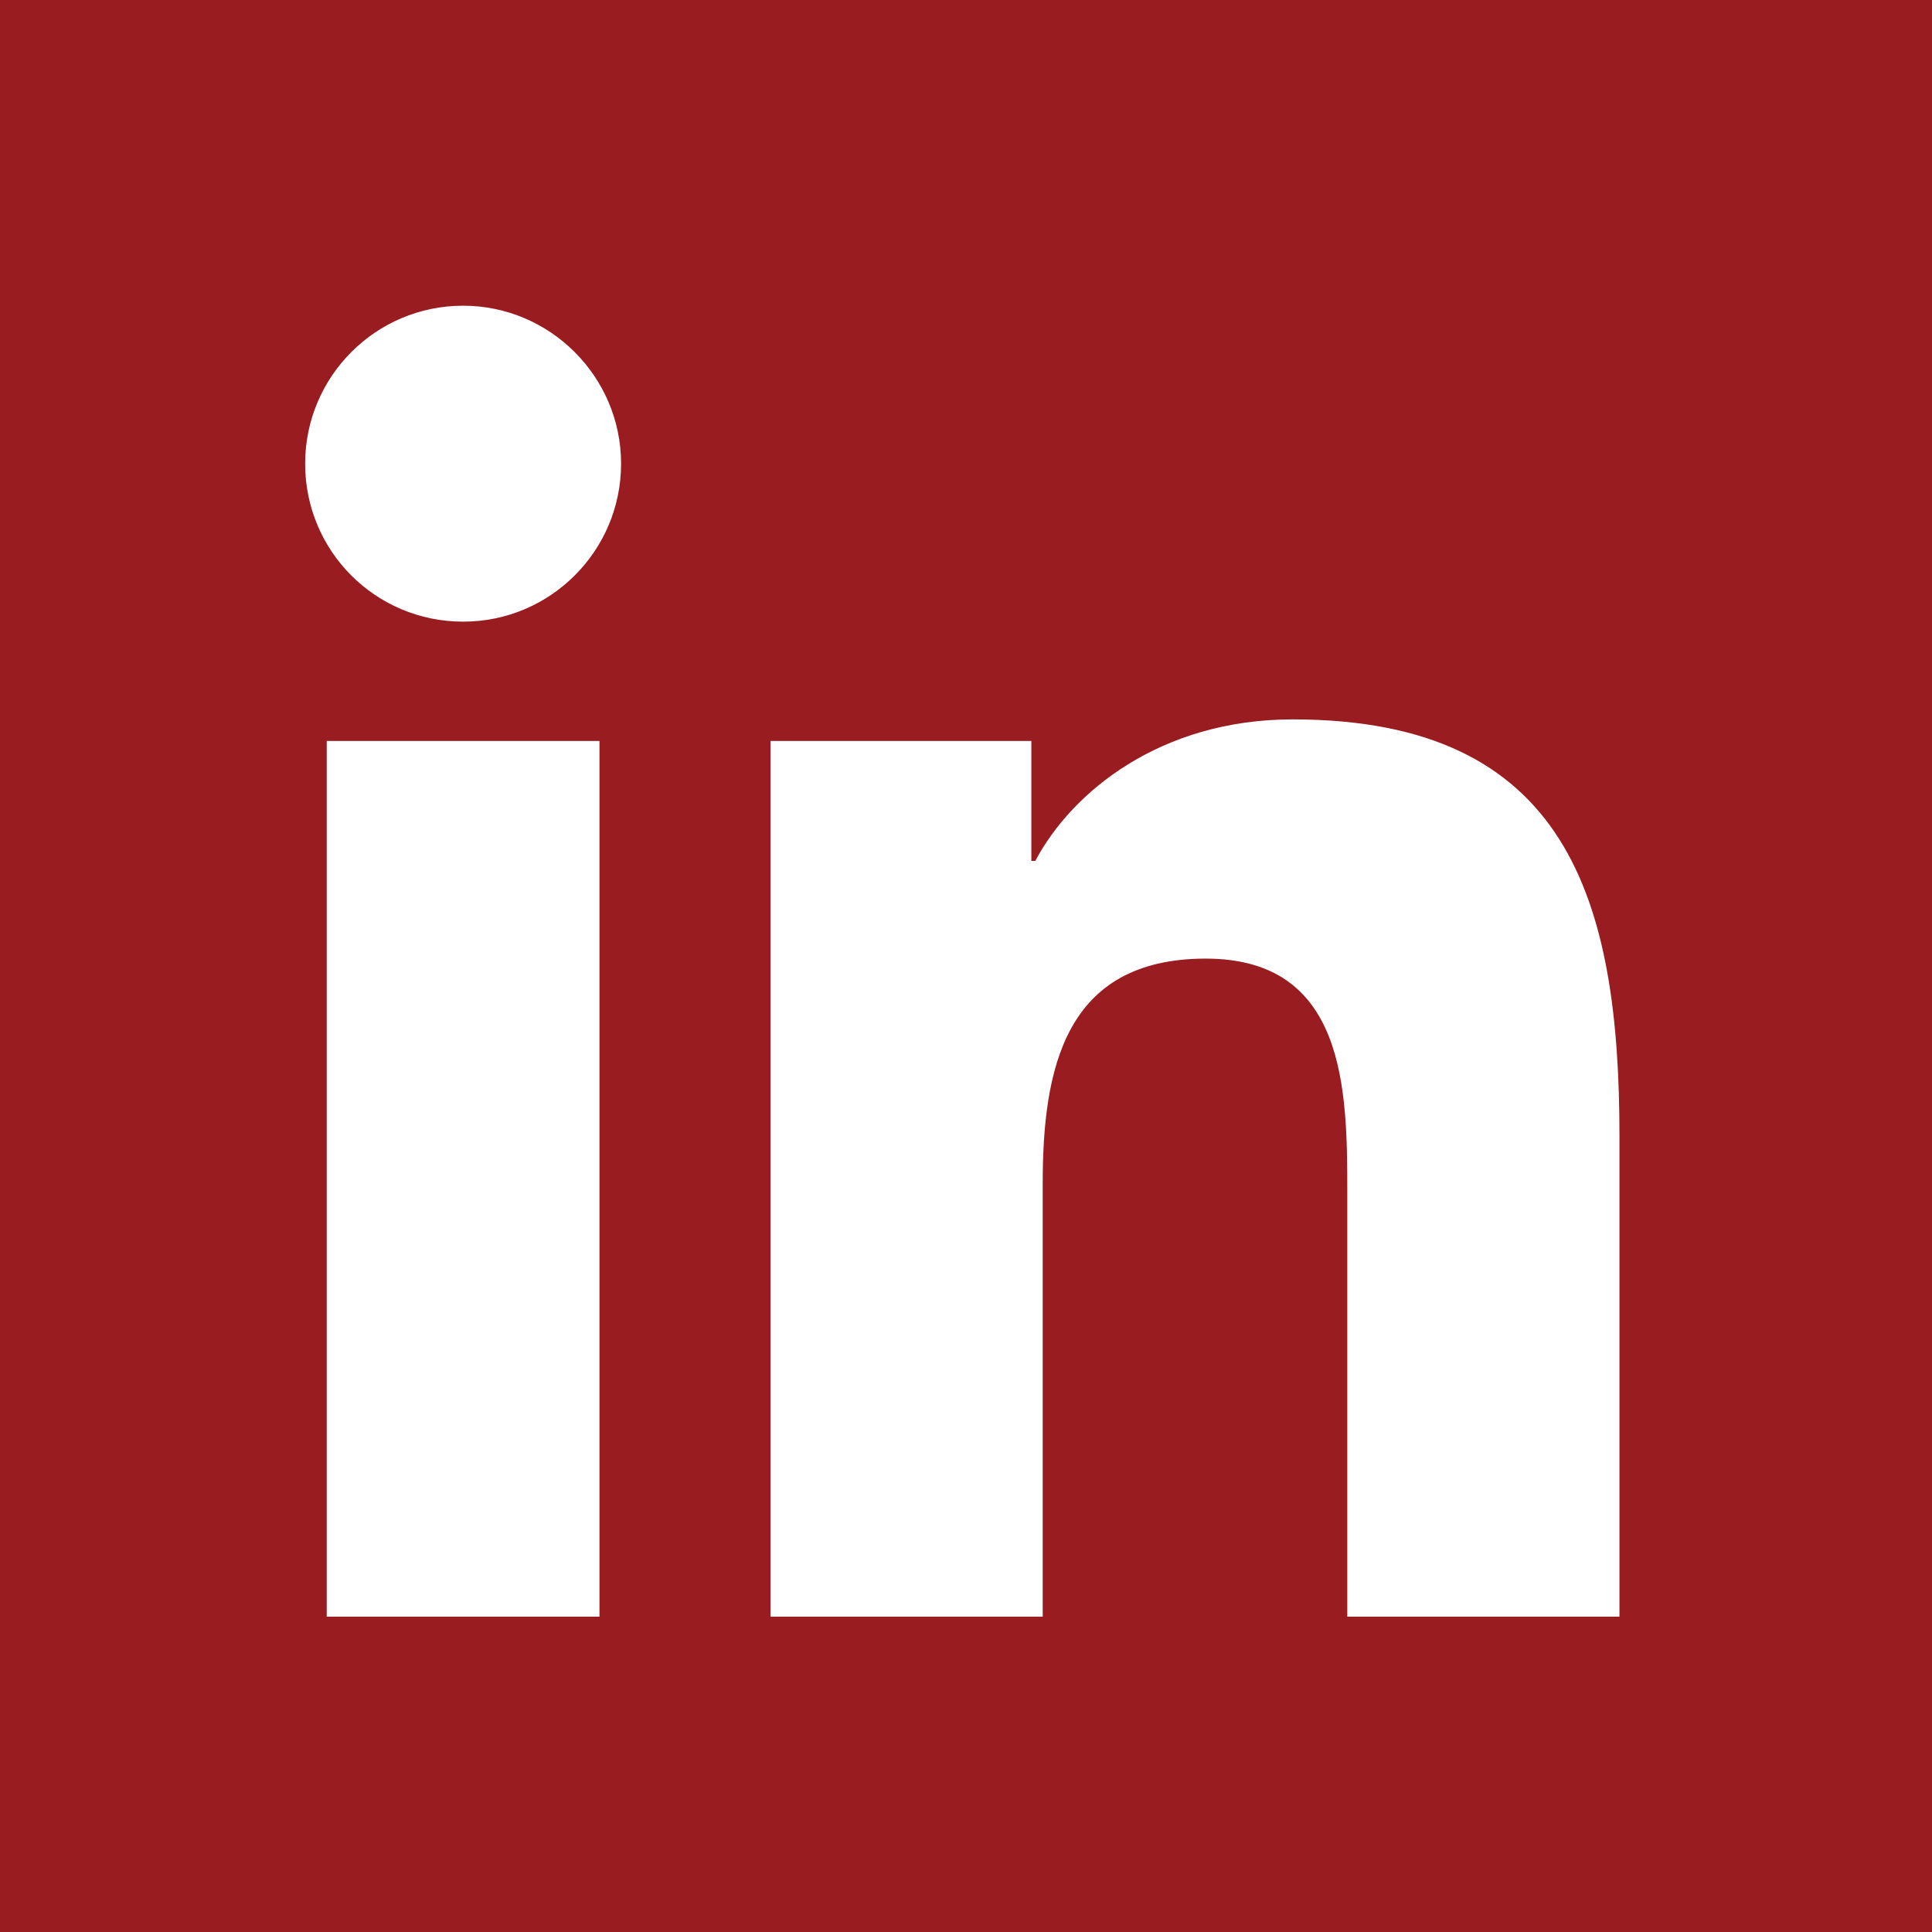
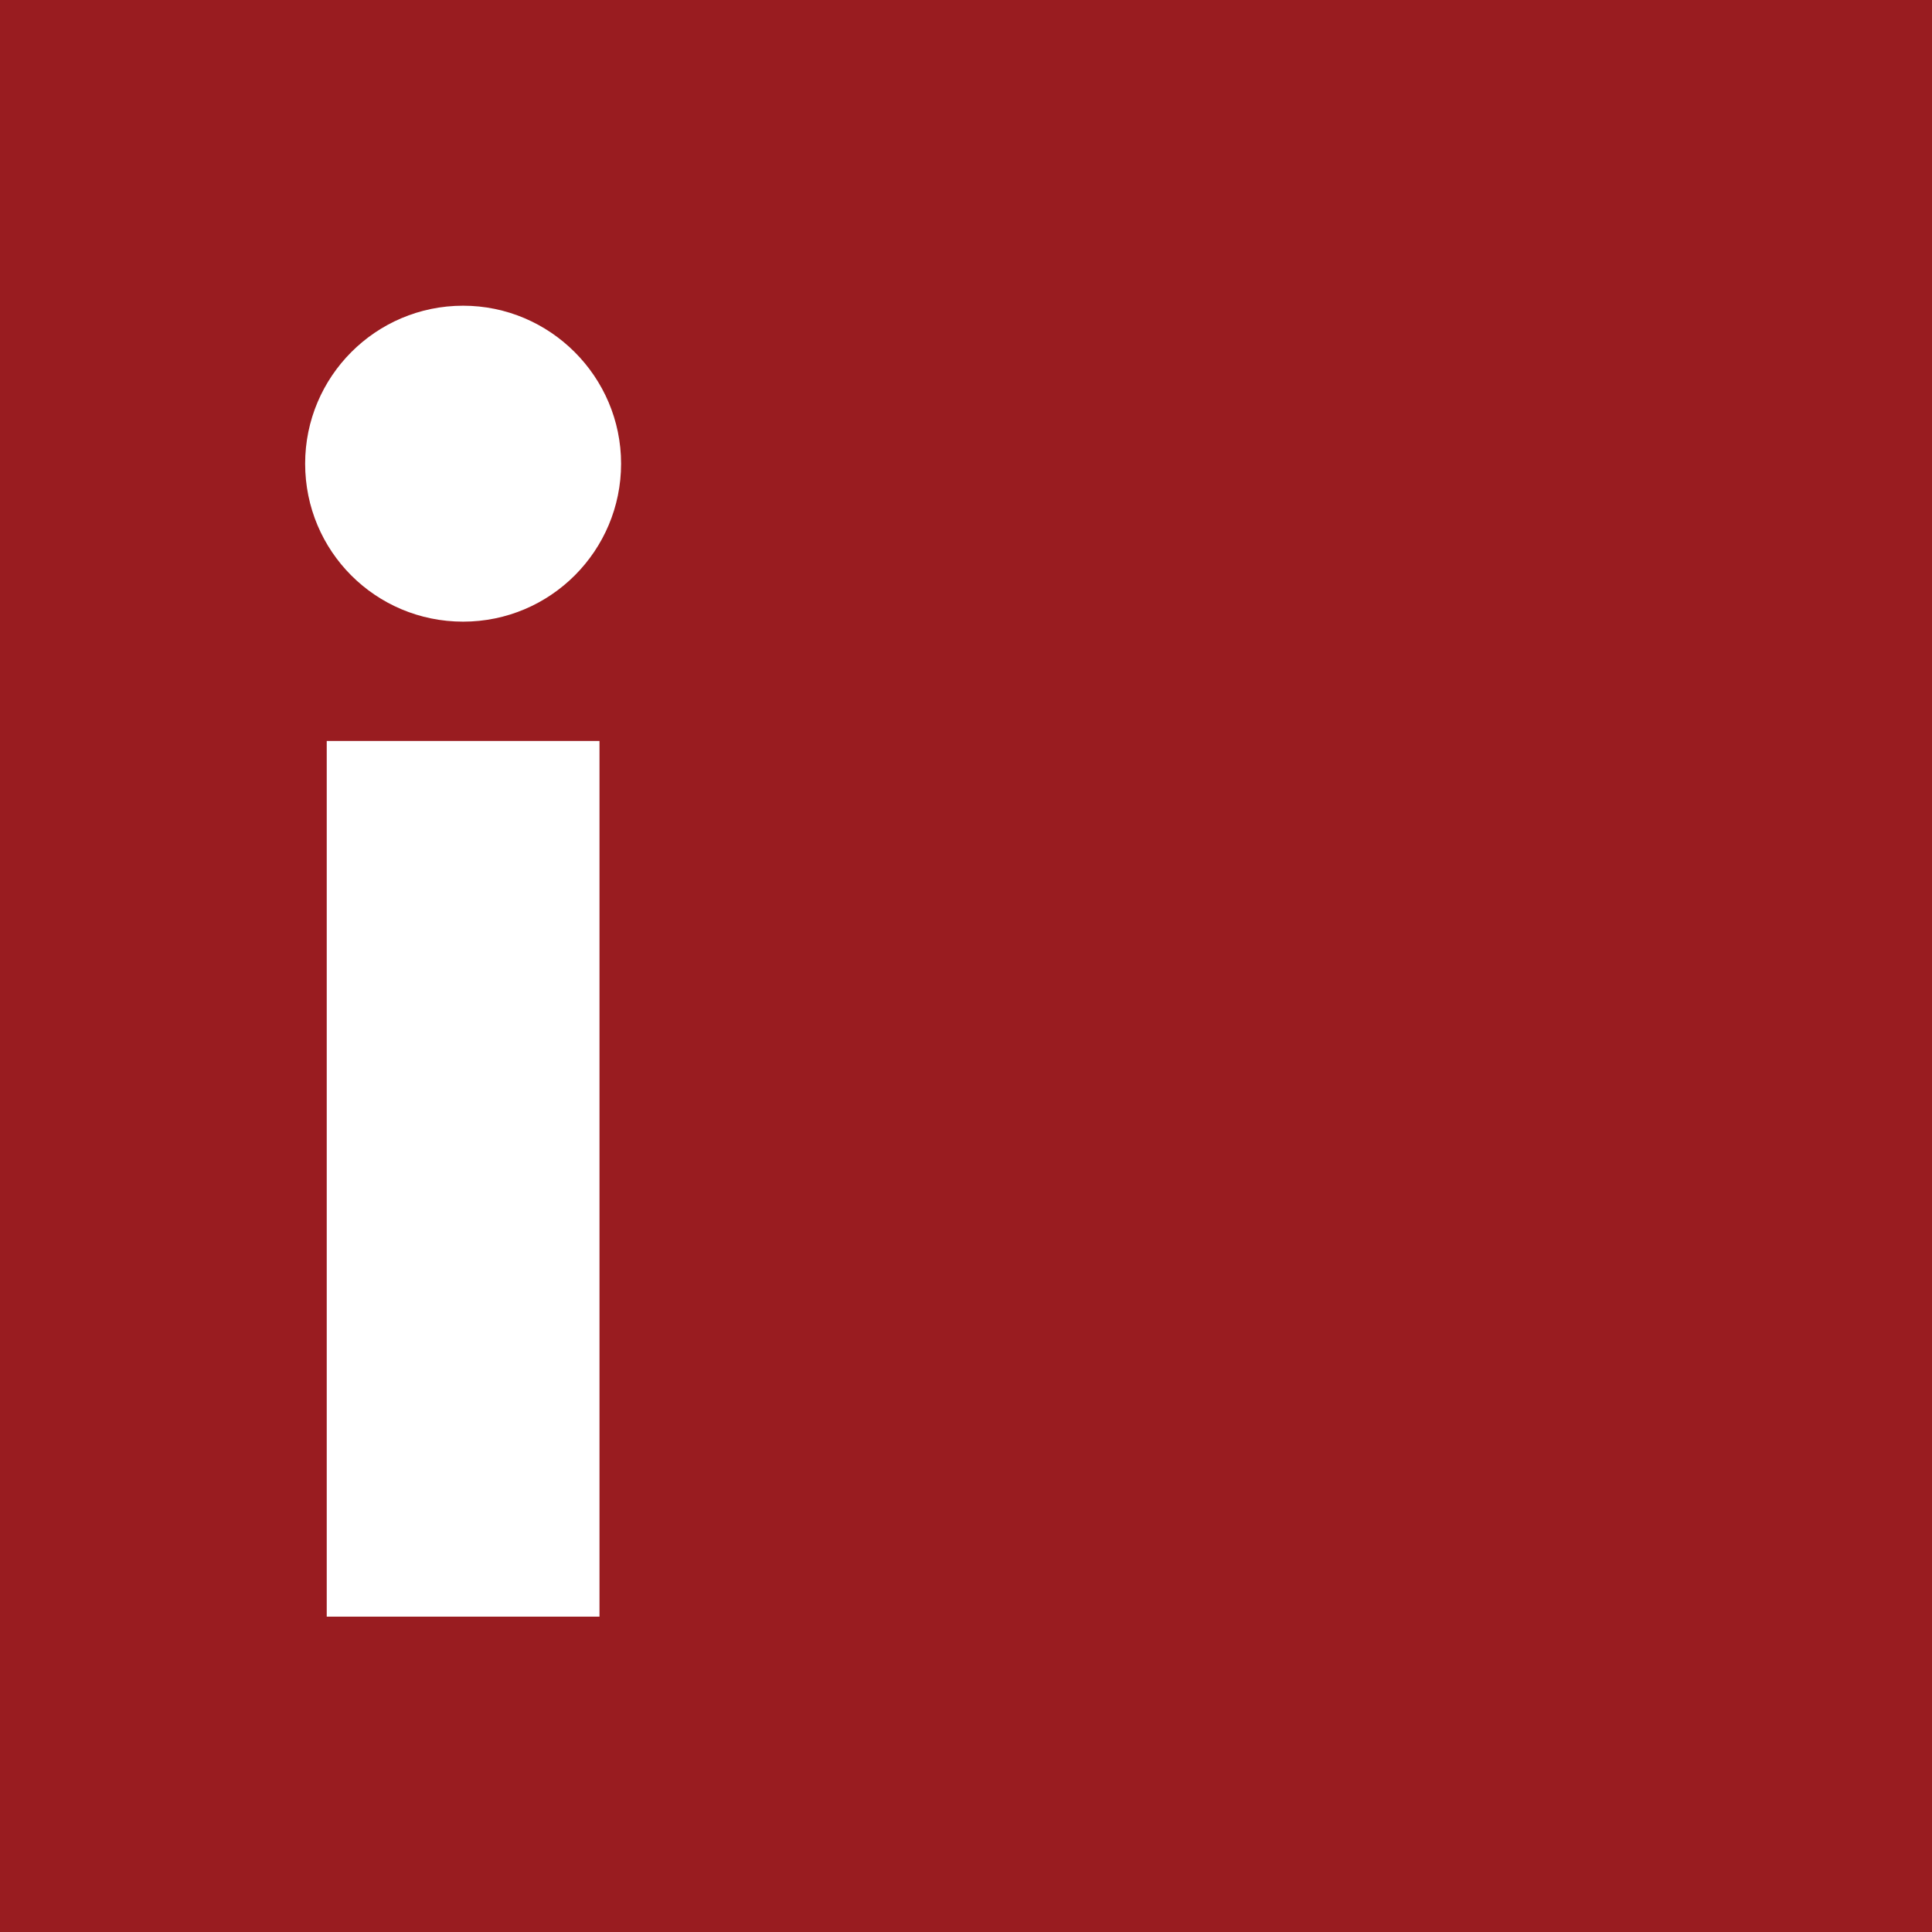
<svg xmlns="http://www.w3.org/2000/svg" xmlns:xlink="http://www.w3.org/1999/xlink" height="30px" width="30px" version="1.1" x="0px" y="0px" viewBox="0 0 34 34" style="enable-background:new 0 0 34 34;" xml:space="preserve">
  <style type="text/css">
	.st0{fill:#991C20;}
	.st1{display:none;}
	.st2{display:inline;}
	.st3{clip-path:url(#SVGID_2_);fill:#FFFFFF;}
	.st4{clip-path:url(#SVGID_2_);fill:#6D6E71;}
	.st5{clip-path:url(#SVGID_4_);fill:#FFFFFF;}
	.st6{clip-path:url(#SVGID_6_);fill:#FFFFFF;}
	.st7{clip-path:url(#SVGID_8_);fill:#FFFFFF;}
</style>
  <g id="Layer_1">
    <rect x="0" y="0" class="st0" width="34" height="34" />
  </g>
  <g id="Layer_5" class="st1">
    <g class="st2">
      <defs>
        <rect id="SVGID_1_" x="0" y="0" width="34" height="34" />
      </defs>
      <clipPath id="SVGID_2_">
        <use xlink:href="#SVGID_1_" style="overflow:visible;" />
      </clipPath>
-       <path class="st3" d="M23.84,13.55V5.93h-1.38v5.82c-0.31,0.43-0.6,0.65-0.87,0.65c-0.19,0-0.29-0.11-0.32-0.32    c-0.02-0.05-0.02-0.21-0.02-0.54V5.93h-1.38v6.03c0,0.54,0.05,0.9,0.12,1.13c0.14,0.39,0.44,0.57,0.89,0.57    c0.5,0,1.03-0.31,1.58-0.94v0.83H23.84z M17.35,11.34c0,0.7-0.21,1.06-0.66,1.06c-0.45,0-0.66-0.35-0.66-1.06V8.13    c0-0.71,0.21-1.06,0.66-1.06c0.44,0,0.66,0.35,0.66,1.06V11.34z M18.73,11.08V8.41c0-0.81-0.14-1.41-0.43-1.8    c-0.38-0.52-0.92-0.78-1.61-0.78c-0.69,0-1.23,0.26-1.61,0.78C14.79,7,14.65,7.6,14.65,8.41v2.67c0,0.81,0.14,1.41,0.43,1.79    c0.38,0.52,0.92,0.78,1.61,0.78c0.69,0,1.23-0.26,1.61-0.78C18.59,12.49,18.73,11.89,18.73,11.08 M14.64,3.32h-1.55l-1.05,4.02    l-1.09-4.02H9.34c0.32,0.95,0.66,1.9,0.98,2.85c0.49,1.43,0.8,2.5,0.94,3.24v4.14h1.53V9.41L14.64,3.32z" />
      <path class="st3" d="M28.31,22.8c0,1.76,0,3.63-0.4,5.34c-0.28,1.2-1.26,2.09-2.44,2.22c-2.8,0.31-5.64,0.32-8.47,0.31    c-2.83,0-5.66,0-8.47-0.31c-1.18-0.13-2.17-1.02-2.44-2.22C5.7,26.43,5.7,24.56,5.7,22.8c0-1.76,0-3.63,0.4-5.35    c0.28-1.2,1.26-2.09,2.44-2.22c2.81-0.31,5.64-0.31,8.47-0.31s5.66,0,8.47,0.31c1.18,0.13,2.17,1.02,2.44,2.22    C28.31,19.16,28.31,21.03,28.31,22.8" />
-       <path class="st4" d="M26.62,25.28v-0.2h-1.4c0,0.55-0.02,0.85-0.03,0.92c-0.08,0.36-0.28,0.55-0.61,0.55    c-0.47,0-0.7-0.35-0.7-1.05v-1.34h2.73v-1.56c0-0.81-0.14-1.4-0.42-1.78c-0.38-0.52-0.93-0.77-1.61-0.77    c-0.7,0-1.24,0.26-1.64,0.77c-0.29,0.38-0.42,0.97-0.42,1.78v2.64c0,0.8,0.15,1.4,0.44,1.77c0.39,0.52,0.94,0.77,1.65,0.77    c0.71,0,1.27-0.27,1.65-0.82c0.16-0.24,0.27-0.52,0.32-0.82C26.61,26.02,26.62,25.72,26.62,25.28 M25.26,23.03h-1.37v-0.7    c0-0.7,0.23-1.05,0.69-1.05c0.45,0,0.68,0.35,0.68,1.05V23.03z M21.47,25.43v-3c0-0.71-0.05-1.21-0.14-1.52    c-0.18-0.56-0.55-0.85-1.09-0.85c-0.5,0-0.97,0.28-1.41,0.82v-3.31h-1.37v10.12h1.37v-0.73c0.46,0.56,0.93,0.83,1.41,0.83    c0.54,0,0.91-0.29,1.09-0.85C21.42,26.63,21.47,26.12,21.47,25.43 M20.1,25.53c0,0.68-0.2,1.02-0.59,1.02    c-0.22,0-0.45-0.11-0.68-0.34v-4.6c0.23-0.22,0.46-0.33,0.68-0.33c0.39,0,0.59,0.35,0.59,1.03V25.53z M14.91,27.69v-0.82    c-0.54,0.62-1.06,0.93-1.56,0.93c-0.44,0-0.74-0.18-0.88-0.56c-0.07-0.23-0.12-0.59-0.12-1.12v-5.96h1.37v5.55    c0,0.32,0,0.49,0.01,0.53c0.03,0.21,0.14,0.32,0.32,0.32c0.27,0,0.56-0.21,0.86-0.64v-5.76h1.37v7.54H14.91z M12.15,18.99v-1.43    H7.38v1.43h1.61v8.7h1.52v-8.7H12.15z" />
+       <path class="st4" d="M26.62,25.28v-0.2h-1.4c0,0.55-0.02,0.85-0.03,0.92c-0.08,0.36-0.28,0.55-0.61,0.55    c-0.47,0-0.7-0.35-0.7-1.05v-1.34h2.73v-1.56c0-0.81-0.14-1.4-0.42-1.78c-0.38-0.52-0.93-0.77-1.61-0.77    c-0.7,0-1.24,0.26-1.64,0.77c-0.29,0.38-0.42,0.97-0.42,1.78v2.64c0,0.8,0.15,1.4,0.44,1.77c0.39,0.52,0.94,0.77,1.65,0.77    c0.71,0,1.27-0.27,1.65-0.82c0.16-0.24,0.27-0.52,0.32-0.82C26.61,26.02,26.62,25.72,26.62,25.28 M25.26,23.03h-1.37v-0.7    c0-0.7,0.23-1.05,0.69-1.05c0.45,0,0.68,0.35,0.68,1.05V23.03z M21.47,25.43v-3c0-0.71-0.05-1.21-0.14-1.52    c-0.18-0.56-0.55-0.85-1.09-0.85c-0.5,0-0.97,0.28-1.41,0.82v-3.31h-1.37v10.12v-0.73c0.46,0.56,0.93,0.83,1.41,0.83    c0.54,0,0.91-0.29,1.09-0.85C21.42,26.63,21.47,26.12,21.47,25.43 M20.1,25.53c0,0.68-0.2,1.02-0.59,1.02    c-0.22,0-0.45-0.11-0.68-0.34v-4.6c0.23-0.22,0.46-0.33,0.68-0.33c0.39,0,0.59,0.35,0.59,1.03V25.53z M14.91,27.69v-0.82    c-0.54,0.62-1.06,0.93-1.56,0.93c-0.44,0-0.74-0.18-0.88-0.56c-0.07-0.23-0.12-0.59-0.12-1.12v-5.96h1.37v5.55    c0,0.32,0,0.49,0.01,0.53c0.03,0.21,0.14,0.32,0.32,0.32c0.27,0,0.56-0.21,0.86-0.64v-5.76h1.37v7.54H14.91z M12.15,18.99v-1.43    H7.38v1.43h1.61v8.7h1.52v-8.7H12.15z" />
    </g>
  </g>
  <g id="Layer_2" class="st1">
    <g class="st2">
      <defs>
        <rect id="SVGID_3_" x="0" y="0" width="34" height="34" />
      </defs>
      <clipPath id="SVGID_4_">
        <use xlink:href="#SVGID_3_" style="overflow:visible;" />
      </clipPath>
      <path class="st5" d="M29.65,20.35l0.67-5.2h-5.15v-3.32c0-1.51,0.42-2.53,2.58-2.53l2.75,0V4.63c-0.48-0.06-2.11-0.2-4.01-0.2    c-3.97,0-6.69,2.43-6.69,6.88v3.84H15.3v5.2h4.49V33.7h5.37V20.35H29.65z" />
    </g>
  </g>
  <g id="Layer_3" class="st1">
    <g class="st2">
      <defs>
        <rect id="SVGID_5_" x="0" y="0" width="34" height="34" />
      </defs>
      <clipPath id="SVGID_6_">
        <use xlink:href="#SVGID_5_" style="overflow:visible;" />
      </clipPath>
-       <path class="st6" d="M17.02,12.59c-2.48,0-4.5,1.95-4.5,4.36c0,2.41,2.01,4.36,4.5,4.36c2.48,0,4.5-1.95,4.5-4.36    C21.52,14.54,19.51,12.59,17.02,12.59 M25.67,15.27H23.7c0.19,0.61,0.29,1.25,0.29,1.92c0,3.72-3.12,6.74-6.96,6.74    s-6.96-3.02-6.96-6.74c0-0.67,0.1-1.31,0.29-1.92H8.3v9.46c0,0.49,0.4,0.89,0.89,0.89h15.59c0.49,0,0.89-0.4,0.89-0.89V15.27z     M22.12,8.29c-0.55,0-1.01,0.45-1.01,1.01v2.41c0,0.56,0.45,1.01,1.01,1.01h2.53c0.55,0,1.01-0.45,1.01-1.01V9.3    c0-0.55-0.45-1.01-1.01-1.01H22.12z M8.68,5.8h16.64c1.58,0,2.87,1.29,2.87,2.87v16.64c0,1.58-1.29,2.87-2.87,2.87H8.68    c-1.58,0-2.87-1.29-2.87-2.87V8.68C5.81,7.1,7.1,5.8,8.68,5.8" />
    </g>
  </g>
  <g id="Layer_4">
    <g>
      <defs>
        <rect id="SVGID_7_" x="-0.07" y="-0.08" width="34" height="34" />
      </defs>
      <clipPath id="SVGID_8_">
        <use xlink:href="#SVGID_7_" style="overflow:visible;" />
      </clipPath>
      <path class="st7" d="M8.15,5.38c1.53,0,2.78,1.25,2.78,2.78c0,1.53-1.24,2.78-2.78,2.78c-1.54,0-2.78-1.24-2.78-2.78    C5.37,6.63,6.61,5.38,8.15,5.38 M5.75,13.04h4.8v15.41h-4.8V13.04z" />
-       <path class="st7" d="M13.56,13.04h4.59v2.11h0.07c0.64-1.21,2.2-2.49,4.53-2.49c4.85,0,5.75,3.19,5.75,7.34v8.45h-4.79v-7.49    c0-1.79-0.03-4.09-2.49-4.09c-2.49,0-2.87,1.95-2.87,3.96v7.62h-4.79V13.04z" />
    </g>
  </g>
</svg>